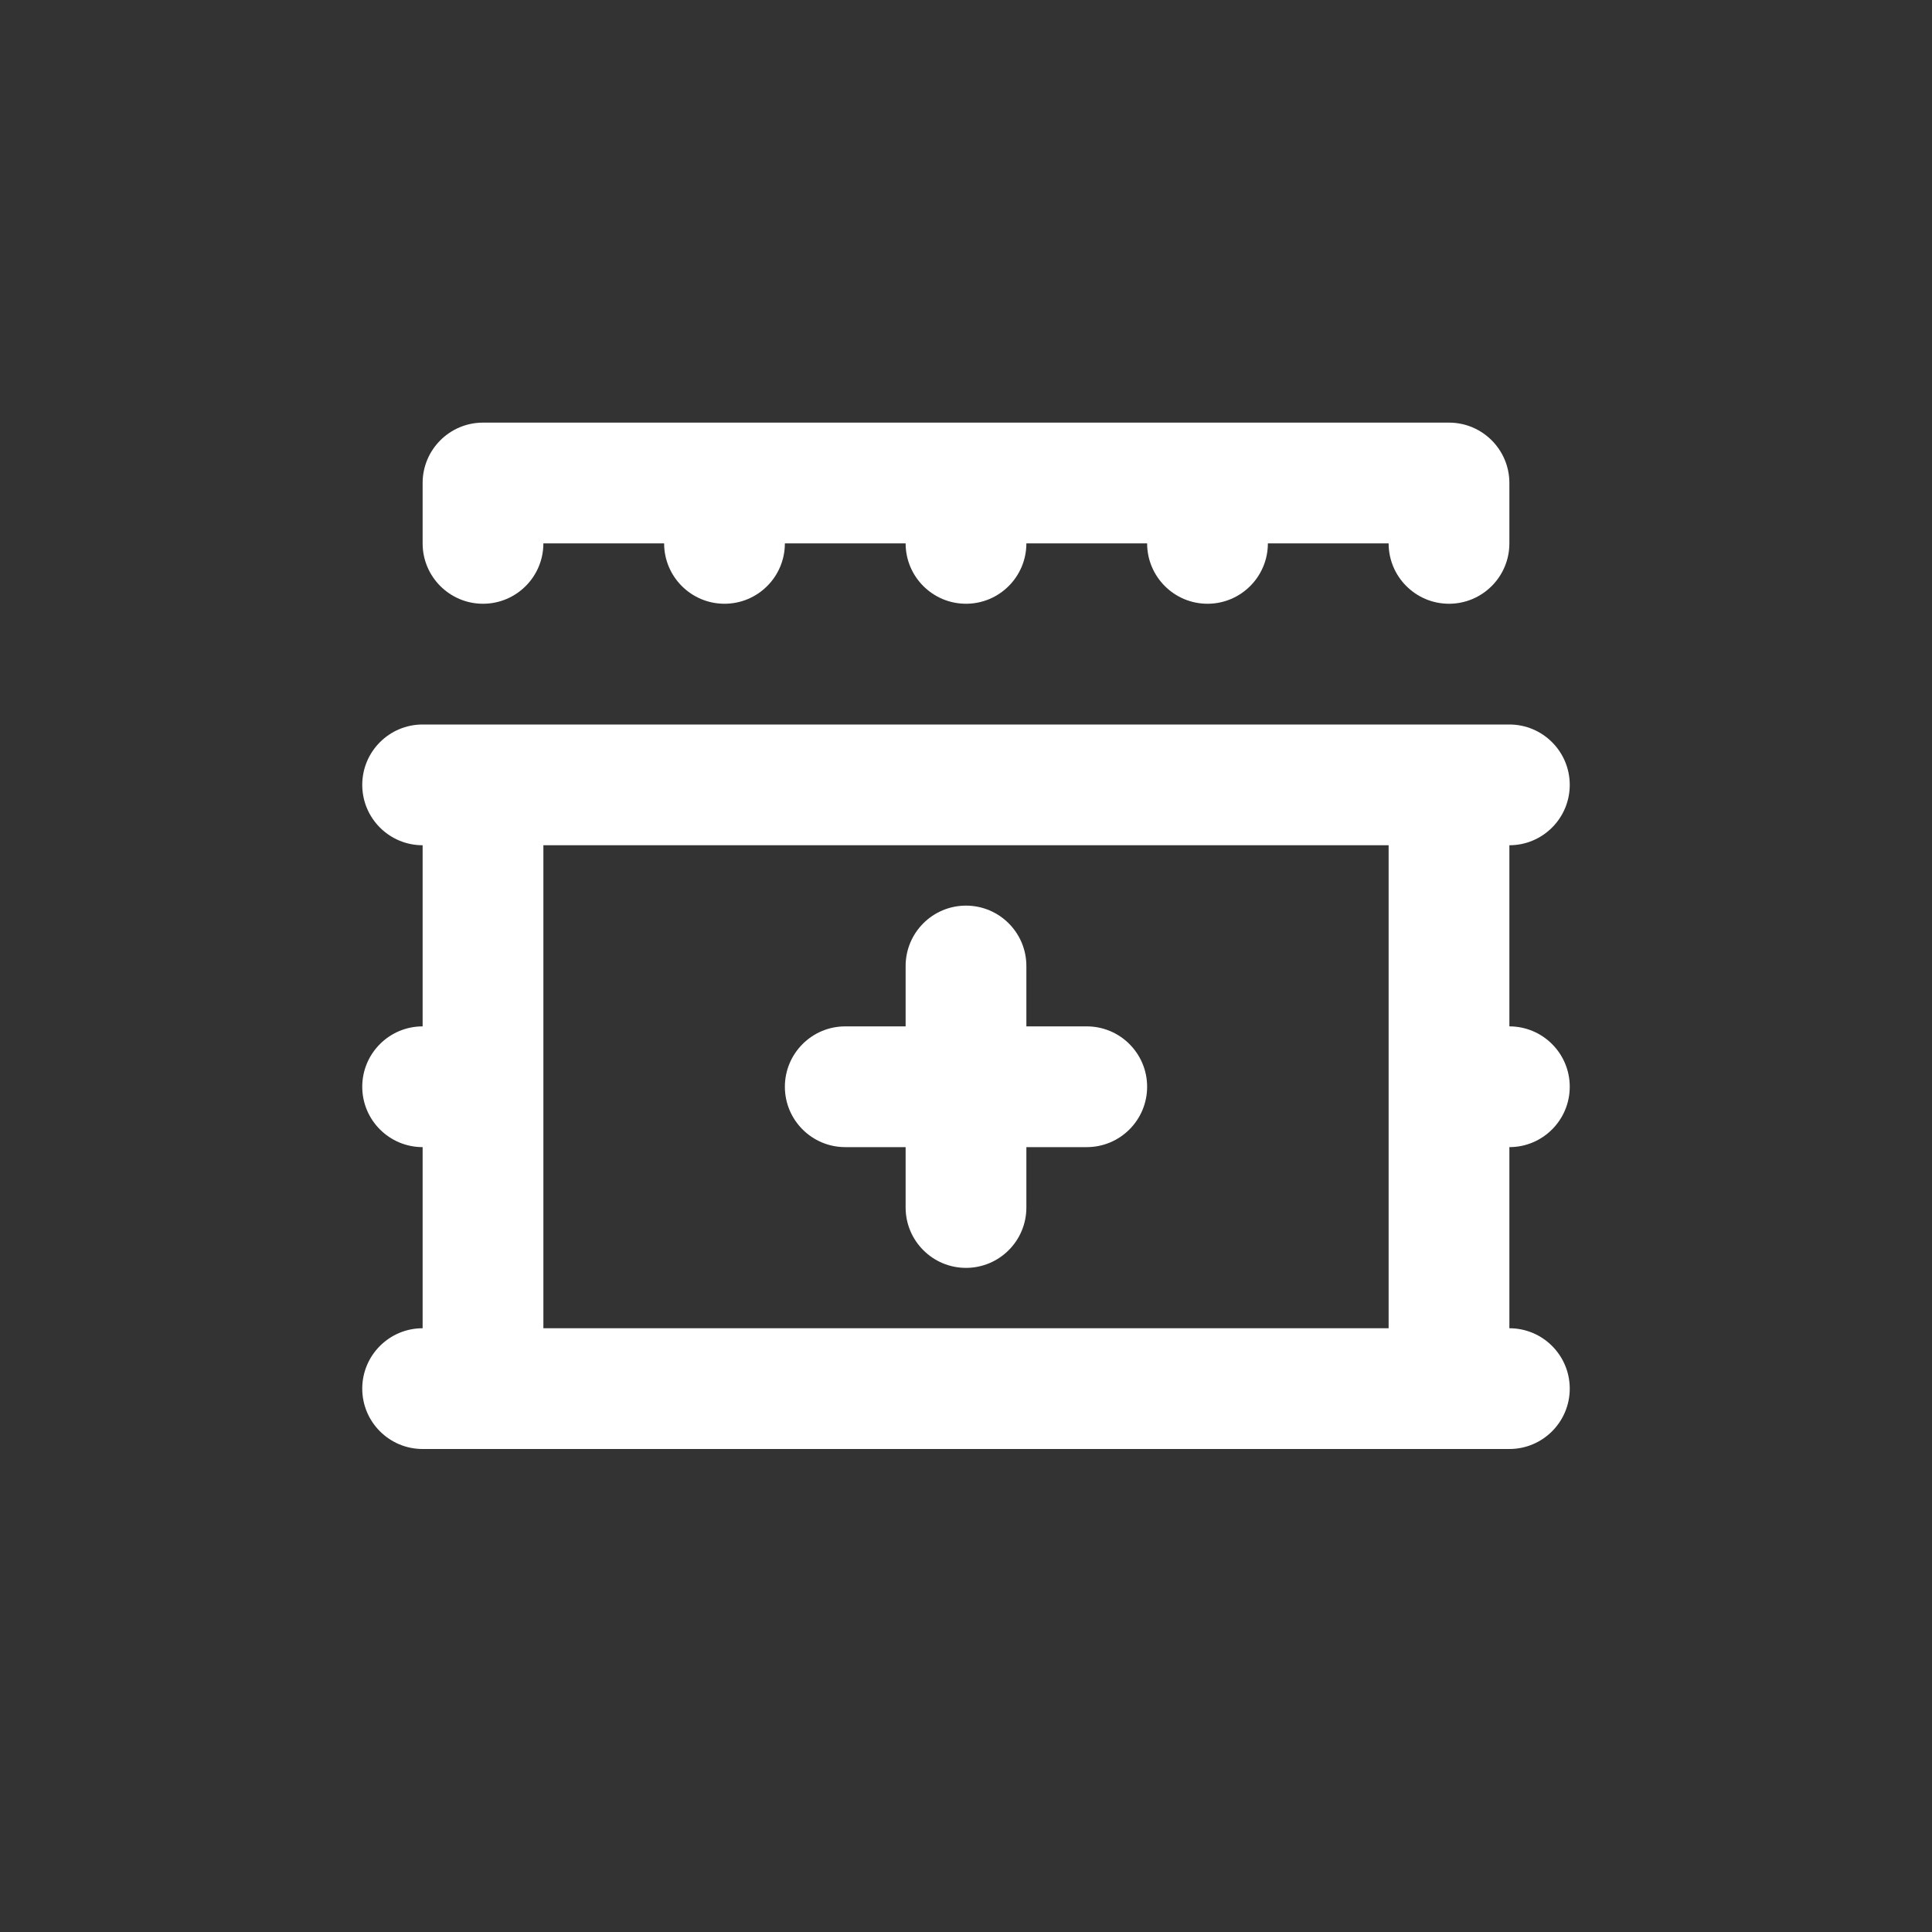
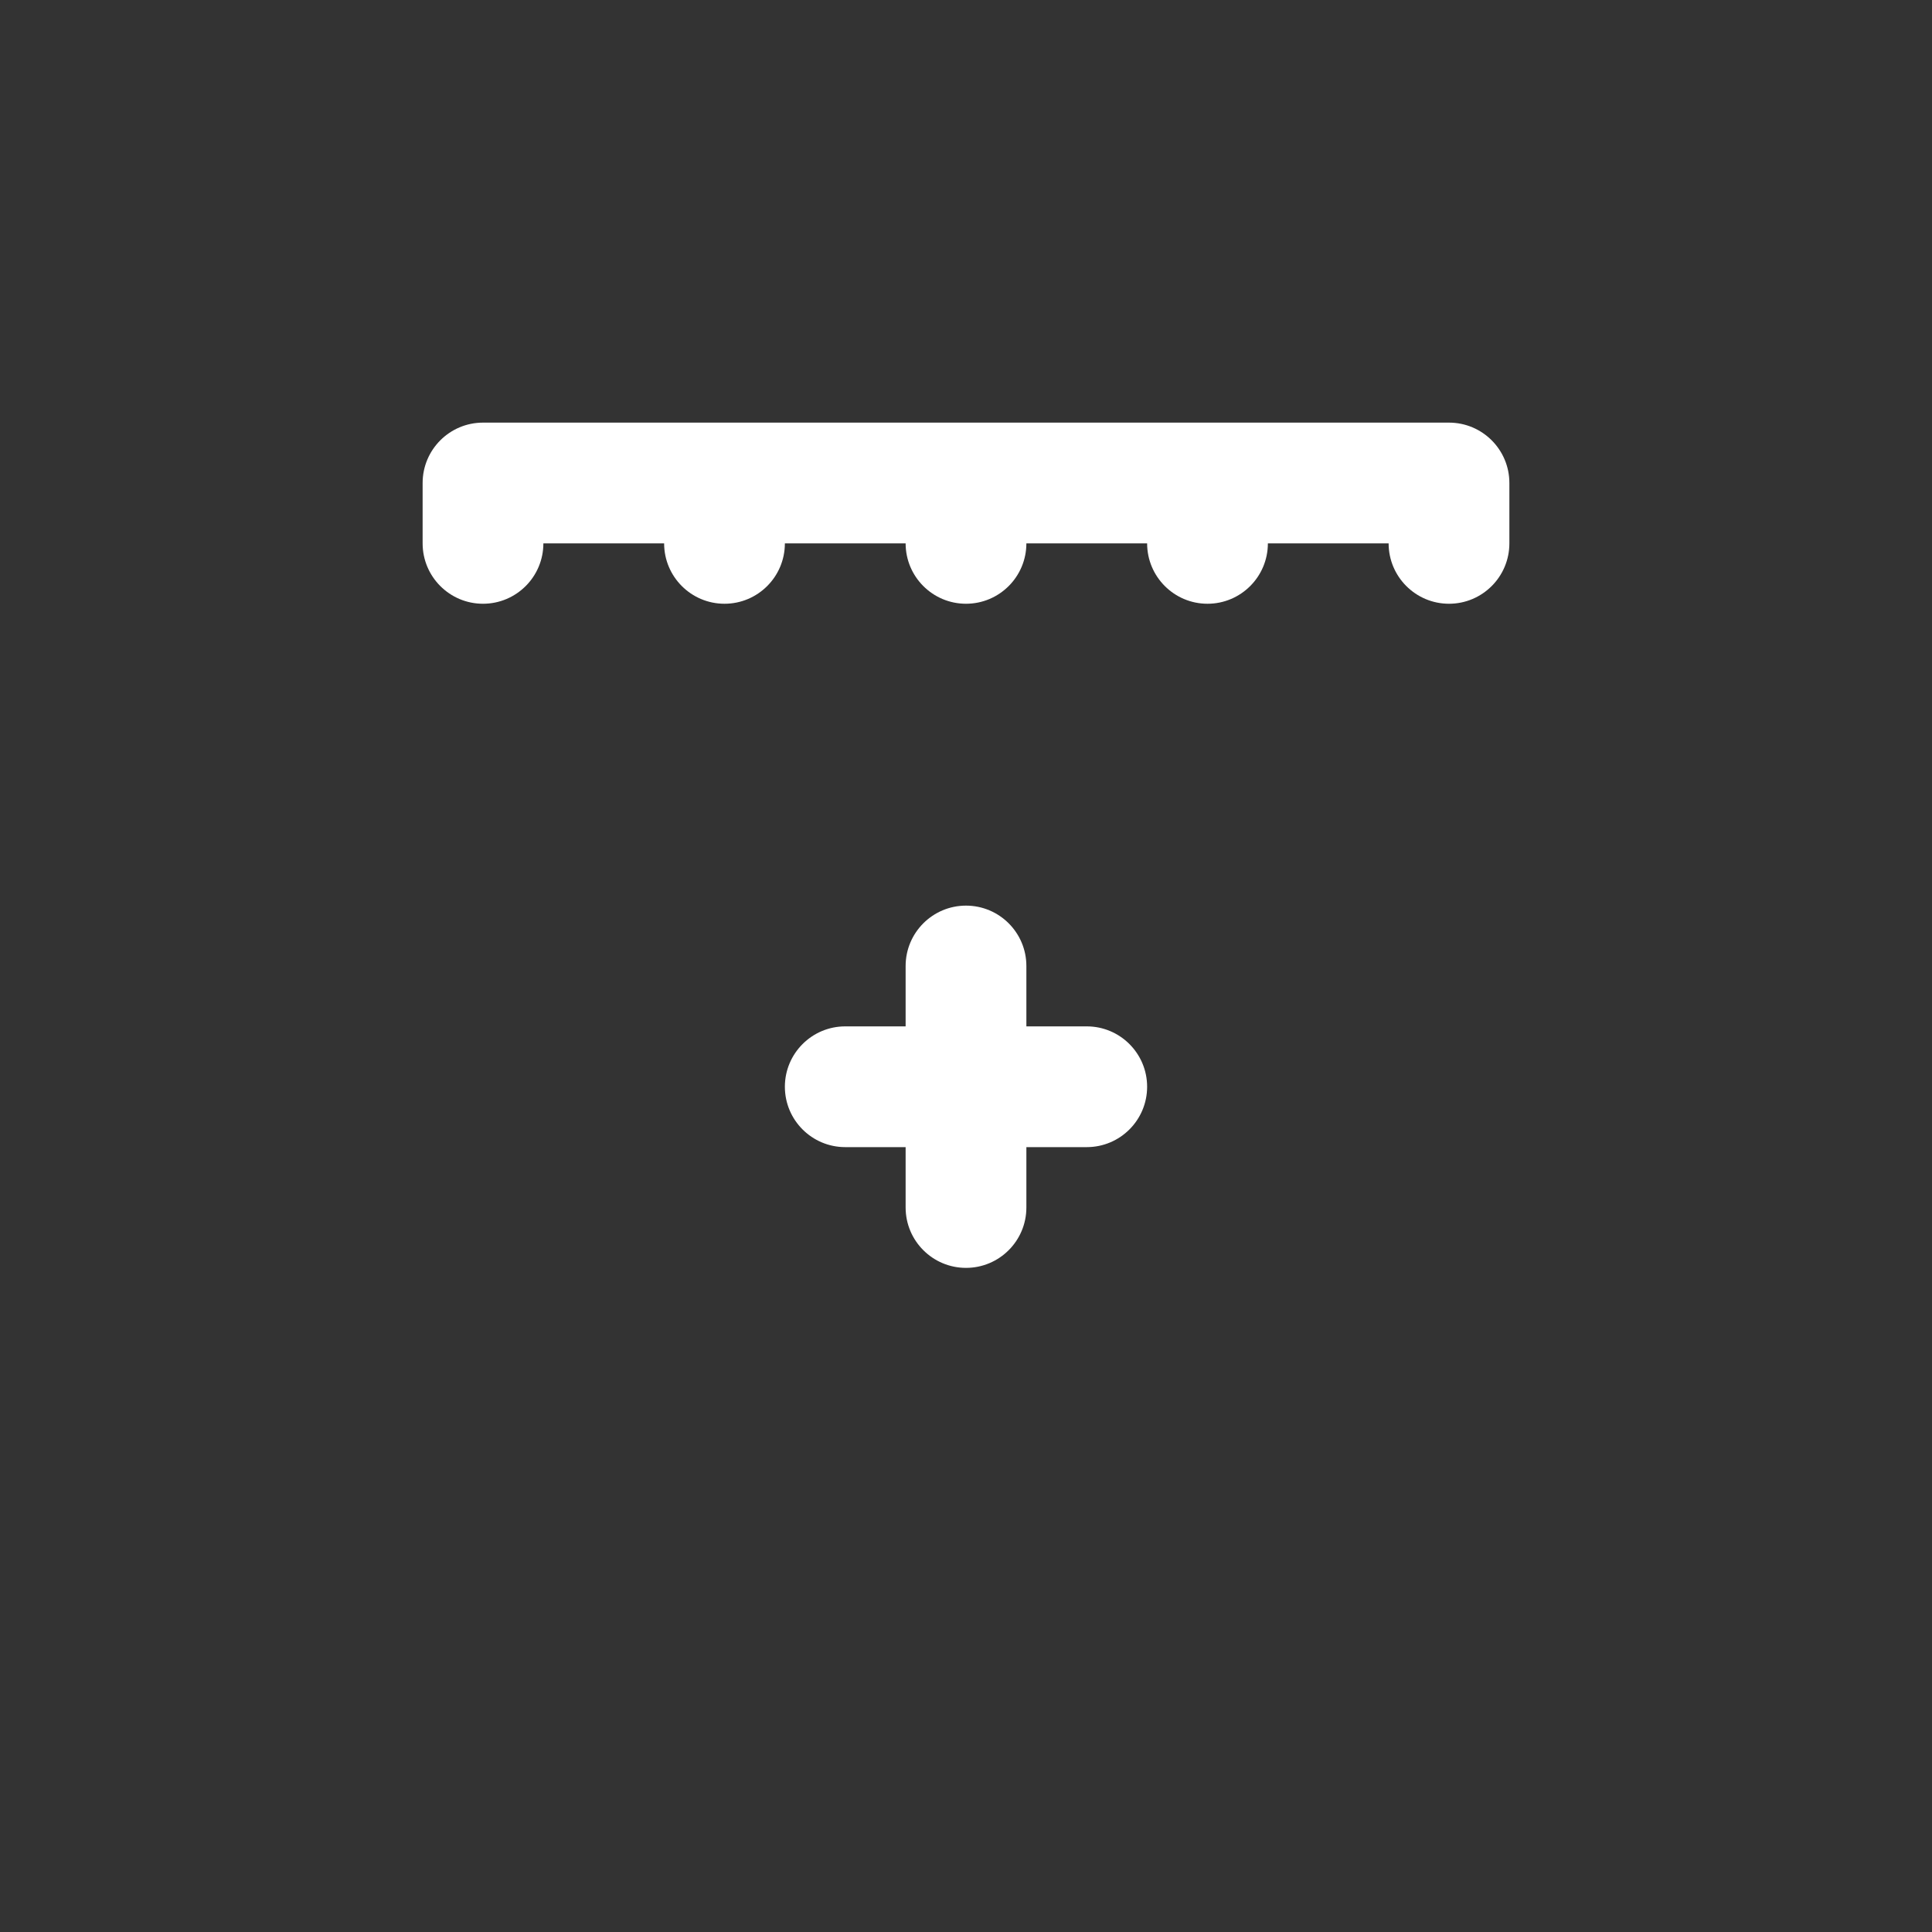
<svg xmlns="http://www.w3.org/2000/svg" width="32" height="32" viewBox="0 0 32 32" fill="none">
  <rect x="0" y="0" width="32" height="32" fill="#333333" stroke="none" />
  <path d="M7 8L7 9C7 9.552 7.448 10 8 10C8.552 10 9 9.552 9 9L11 9C11 9.552 11.448 10 12 10C12.552 10 13 9.552 13 9L15 9C15 9.552 15.448 10 16 10C16.552 10 17 9.552 17 9L19 9C19 9.552 19.448 10 20 10C20.552 10 21 9.552 21 9L23 9C23 9.552 23.448 10 24 10C24.552 10 25 9.552 25 9V8C25 7.448 24.552 7 24 7H8C7.448 7 7 7.448 7 8Z" fill="white" />
  <path d="M16 15C16.552 15 17 15.448 17 16V17H18C18.552 17 19 17.448 19 18C19 18.552 18.552 19 18 19H17V20C17 20.552 16.552 21 16 21C15.448 21 15 20.552 15 20V19H14C13.448 19 13 18.552 13 18C13 17.448 13.448 17 14 17H15V16C15 15.448 15.448 15 16 15Z" fill="white" />
-   <path fill-rule="evenodd" clip-rule="evenodd" d="M7 14C6.448 14 6 13.552 6 13C6 12.448 6.448 12 7 12H25C25.552 12 26 12.448 26 13C26 13.552 25.552 14 25 14V17C25.552 17 26 17.448 26 18C26 18.552 25.552 19 25 19V22C25.552 22 26 22.448 26 23C26 23.552 25.552 24 25 24H7C6.448 24 6 23.552 6 23C6 22.448 6.448 22 7 22V19C6.448 19 6 18.552 6 18C6 17.448 6.448 17 7 17V14ZM9 14H23V22H9V14Z" fill="white" />
</svg>